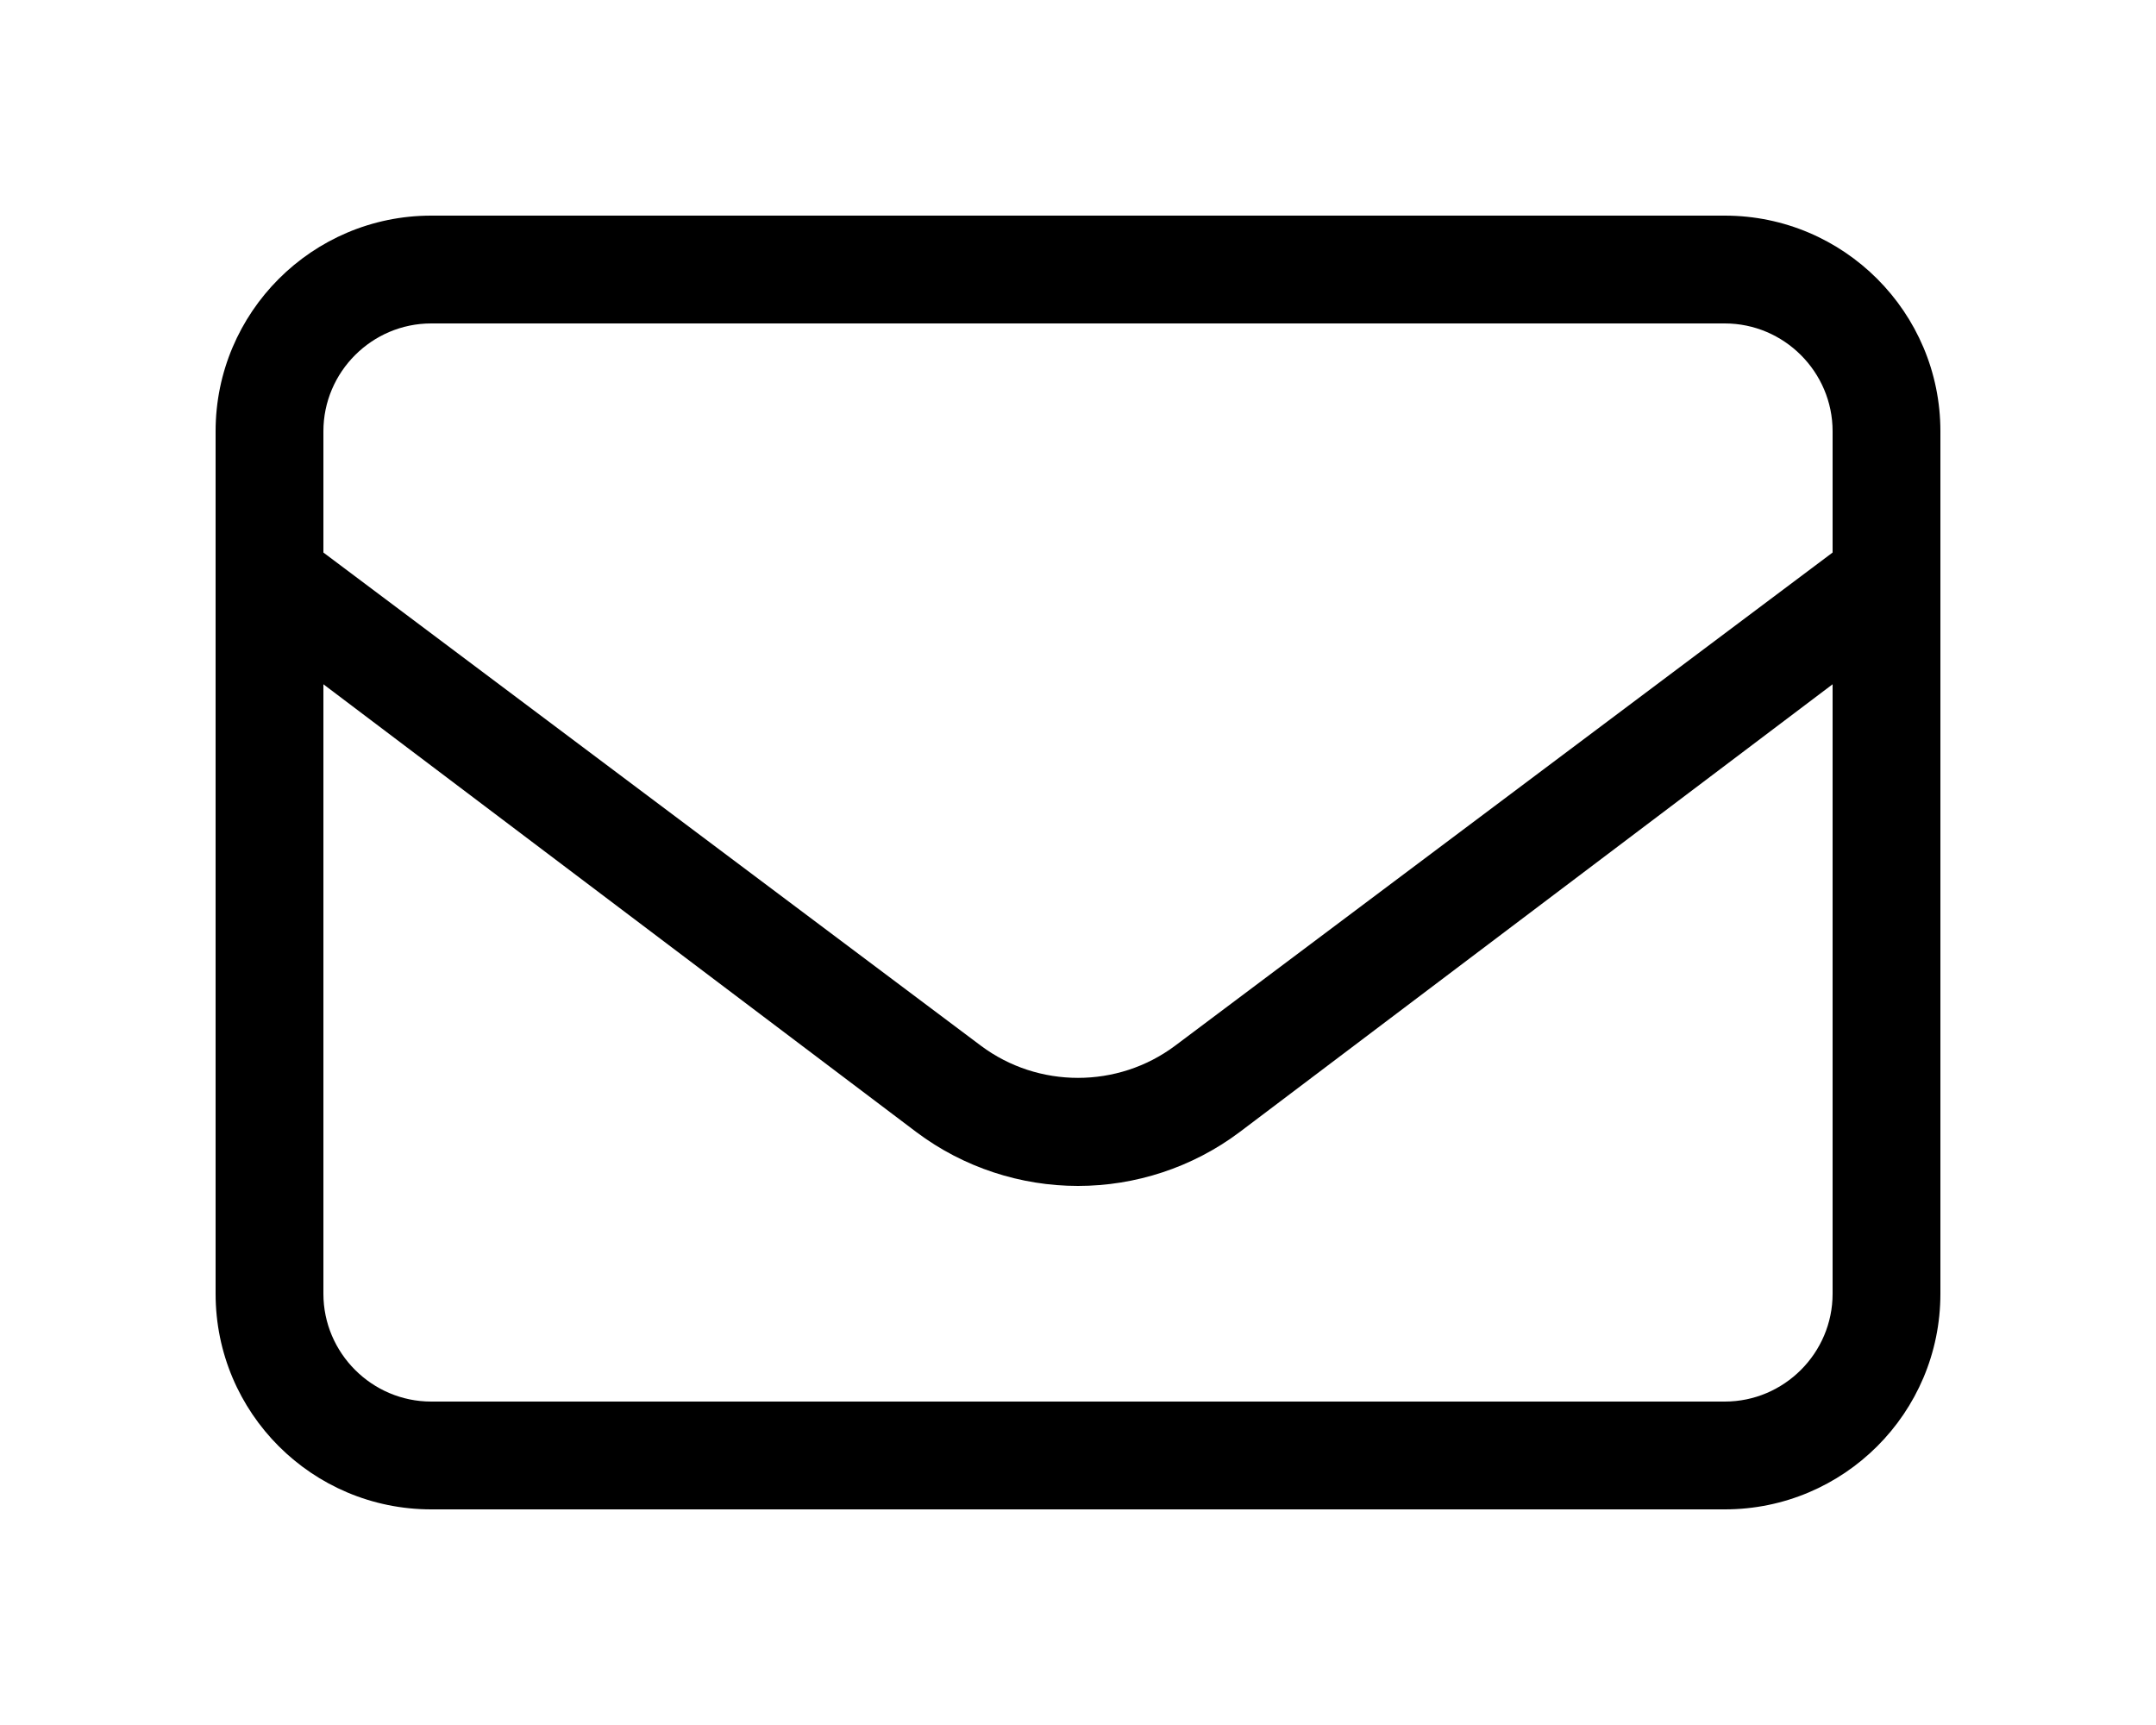
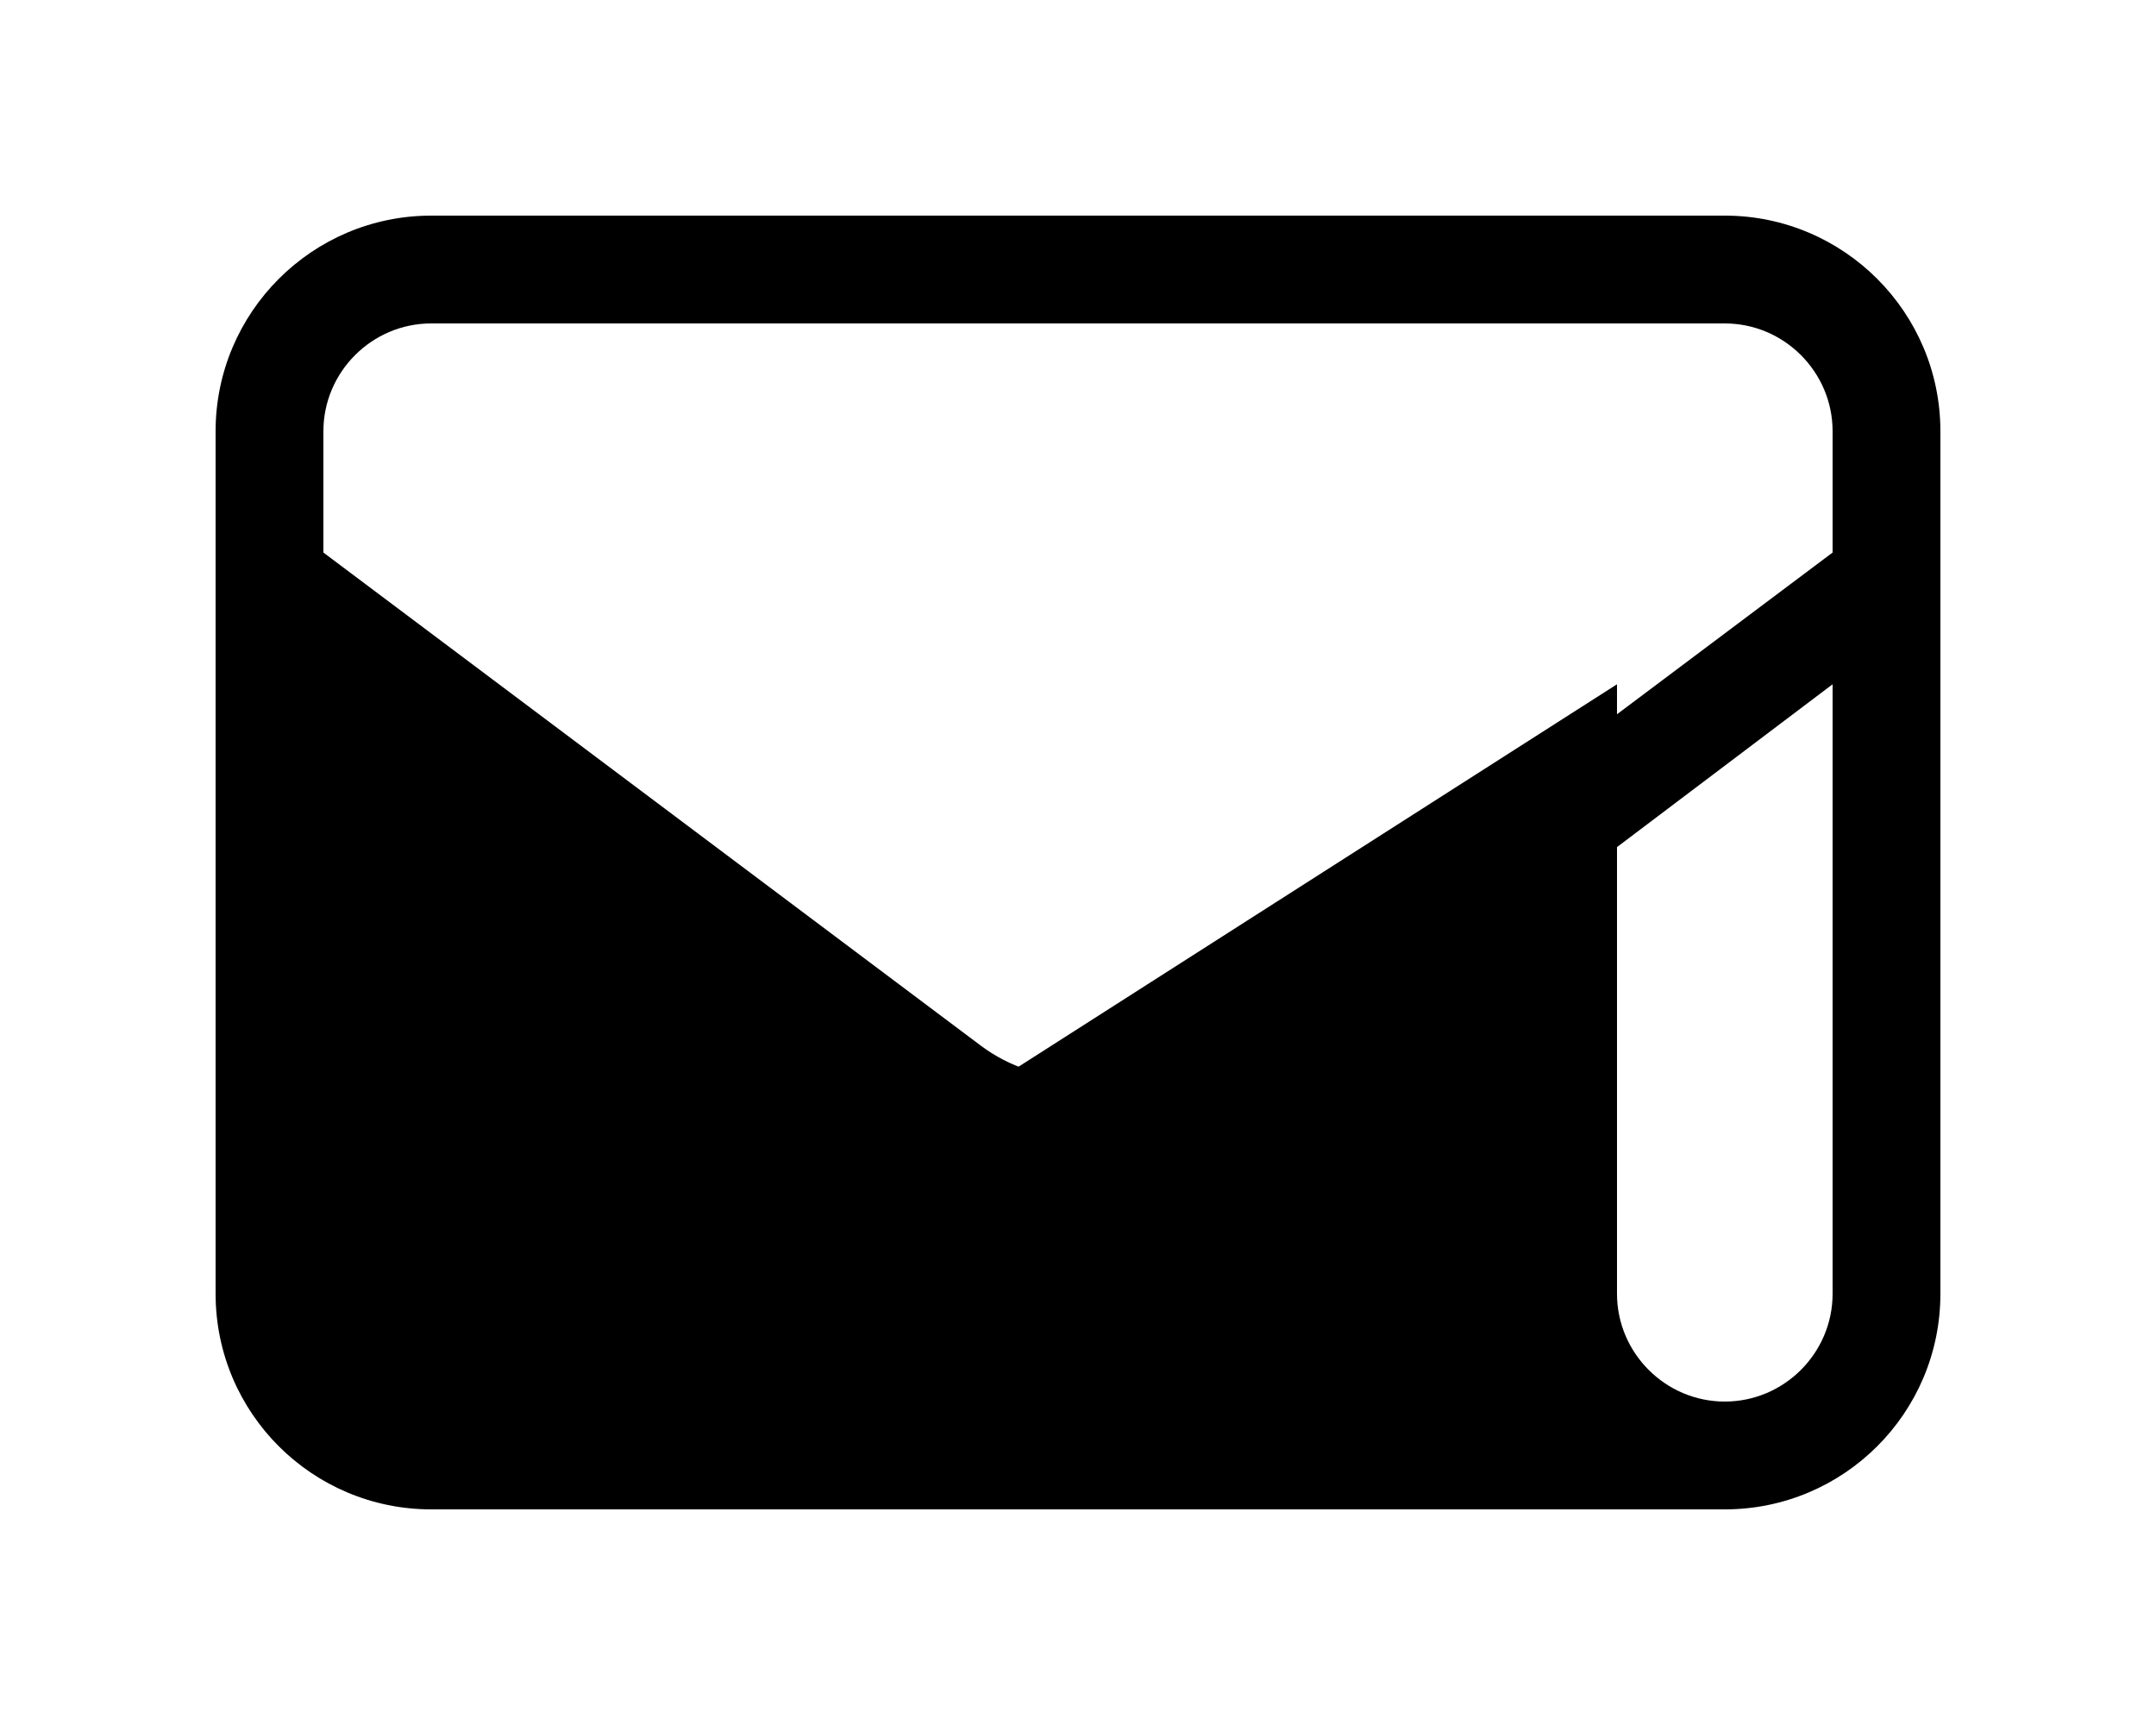
<svg xmlns="http://www.w3.org/2000/svg" version="1.1" id="レイヤー_1" x="0px" y="0px" viewBox="0 0 640 512" style="enable-background:new 0 0 640 512;" xml:space="preserve">
-   <path d="M512,64H128c-35.3,0-64,28.7-64,64v256c0,35.4,28.7,64,64,64h384c35.3,0,64-28.6,64-64V128C576,92.7,547.3,64,512,64z   M128,96h384c17.6,0,32,14.4,32,32v36L348.8,310.4c-17,12.7-40.6,12.7-57.6,0L96,164v-36C96,110.4,110.4,96,128,96z M544,384  c0,17.6-14.4,32-32,32H128c-17.6,0-32-14.4-32-32V203.1L272,336c14.1,10.6,31.1,16,48,16s33.9-5.4,48-16l176-132.9V384z" />
+   <path d="M512,64H128c-35.3,0-64,28.7-64,64v256c0,35.4,28.7,64,64,64h384c35.3,0,64-28.6,64-64V128C576,92.7,547.3,64,512,64z   M128,96h384c17.6,0,32,14.4,32,32v36L348.8,310.4c-17,12.7-40.6,12.7-57.6,0L96,164v-36C96,110.4,110.4,96,128,96z M544,384  c0,17.6-14.4,32-32,32c-17.6,0-32-14.4-32-32V203.1L272,336c14.1,10.6,31.1,16,48,16s33.9-5.4,48-16l176-132.9V384z" />
</svg>